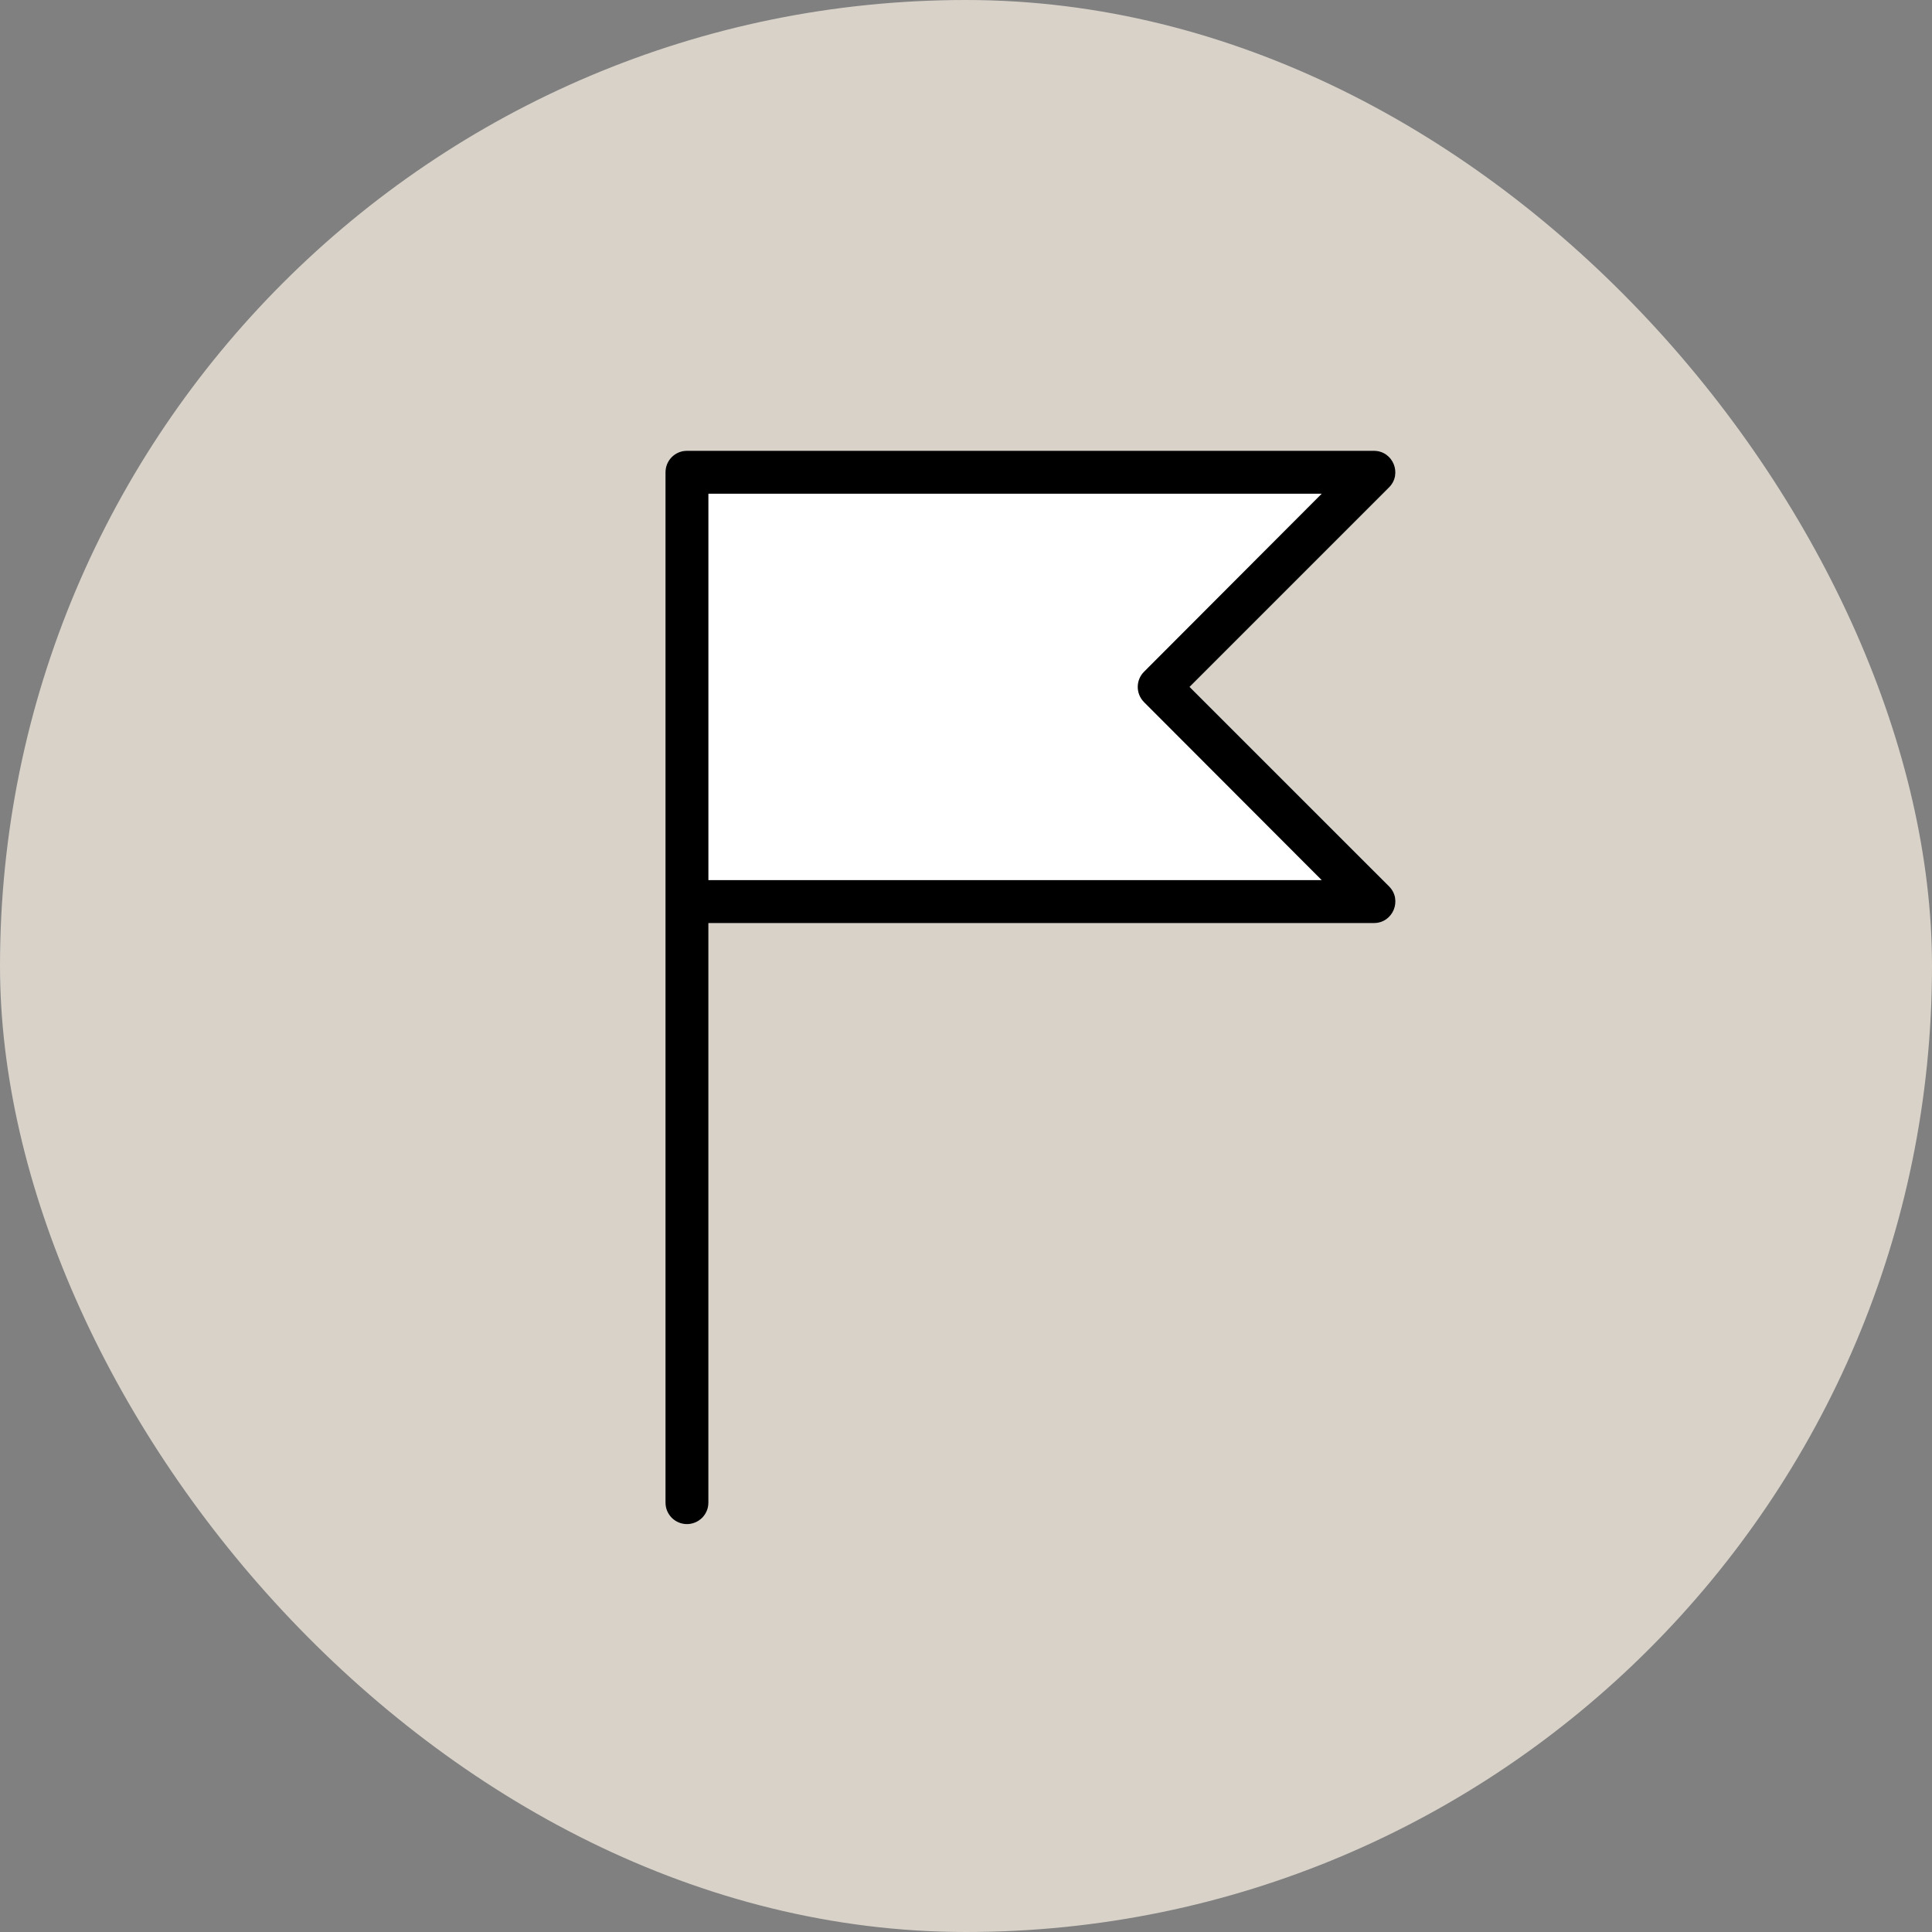
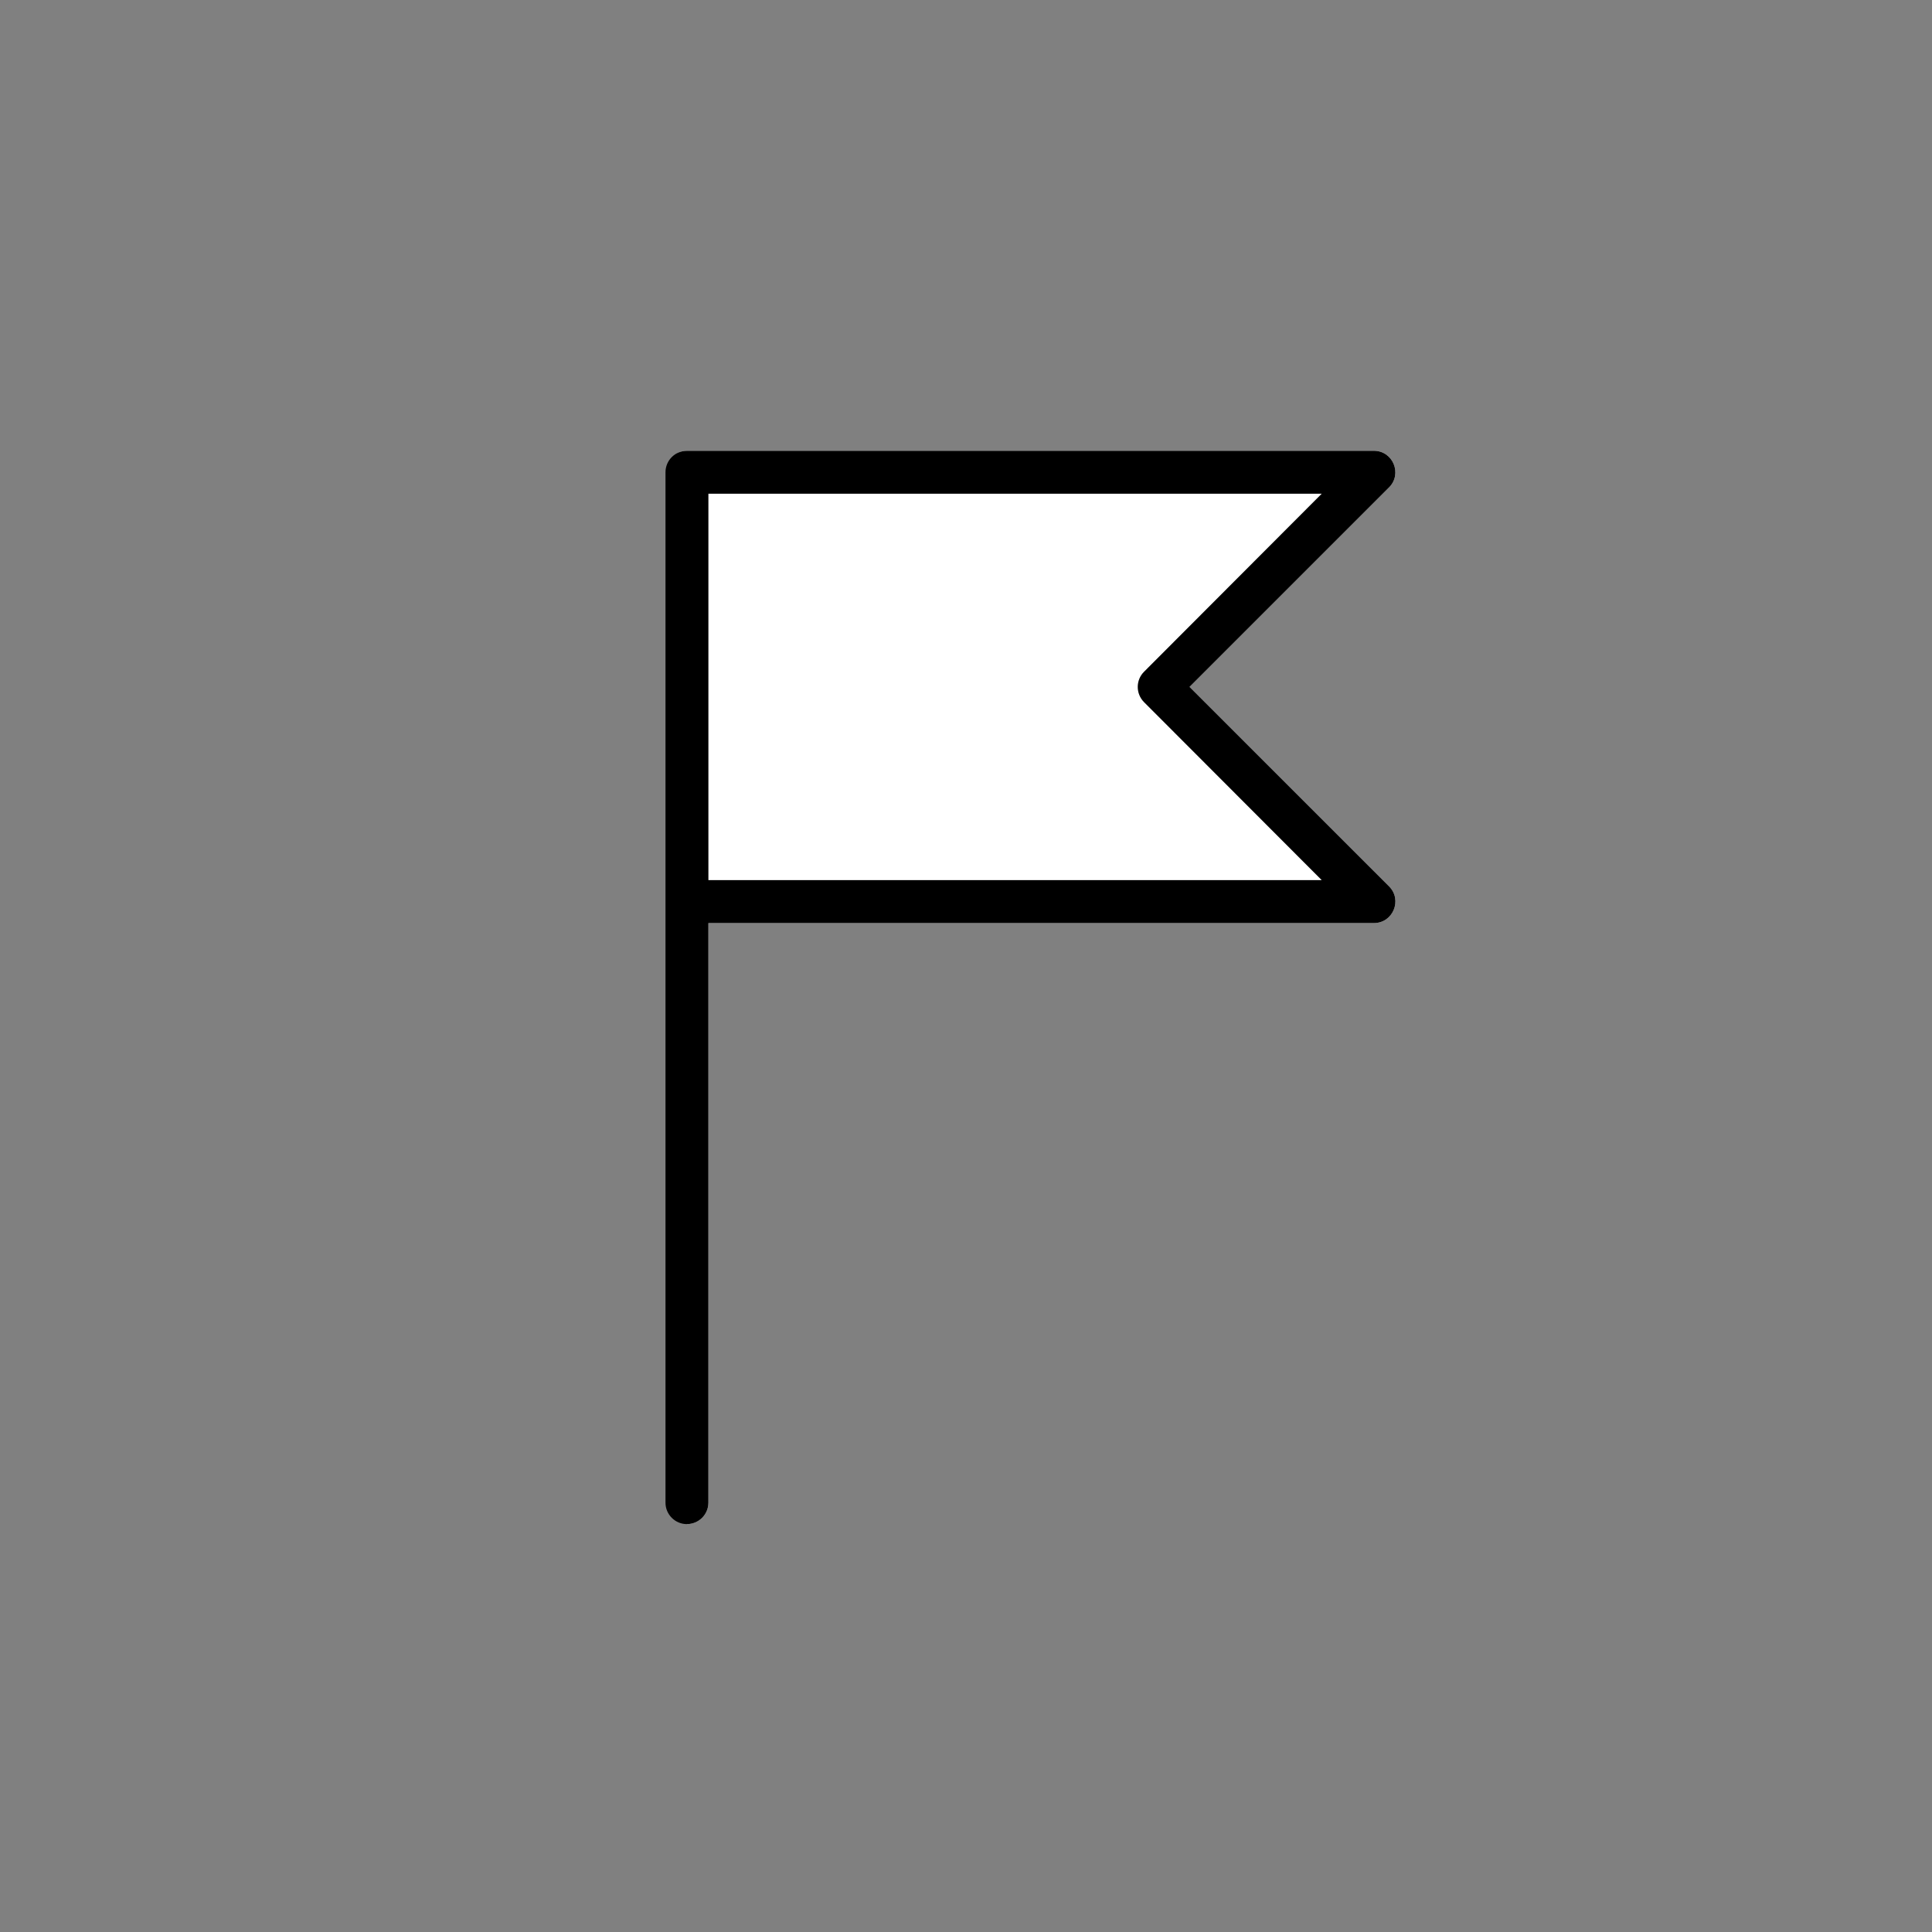
<svg xmlns="http://www.w3.org/2000/svg" width="96" height="96" viewBox="0 0 96 96" fill="none">
  <rect x="0" y="0" width="96" height="96" fill="#808080" stroke="none" />
-   <rect width="96" height="96" rx="48" fill="#D8D2C9" />
-   <path fill-rule="evenodd" clip-rule="evenodd" d="M68.267 22.4C69.218 22.4 69.692 23.55 69.02 24.22L59.108 34.132L69.023 44.045C69.695 44.717 69.218 45.867 68.268 45.867H35.2V74.667C35.2 75.255 34.723 75.732 34.133 75.732C33.545 75.732 33.068 75.255 33.068 74.667V23.467C33.068 22.877 33.545 22.4 34.133 22.4L68.267 22.4Z" fill="white" />
+   <path fill-rule="evenodd" clip-rule="evenodd" d="M68.267 22.4C69.218 22.4 69.692 23.55 69.02 24.22L59.108 34.132L69.023 44.045C69.695 44.717 69.218 45.867 68.268 45.867H35.2V74.667C35.2 75.255 34.723 75.732 34.133 75.732V23.467C33.068 22.877 33.545 22.4 34.133 22.4L68.267 22.4Z" fill="white" />
  <path fill-rule="evenodd" clip-rule="evenodd" d="M68.267 22.4C69.218 22.4 69.692 23.55 69.02 24.22L59.108 34.132L69.023 44.045C69.695 44.717 69.218 45.867 68.268 45.867H35.2V74.667C35.2 75.255 34.723 75.732 34.133 75.732C33.545 75.732 33.068 75.255 33.068 74.667V23.467C33.068 22.877 33.545 22.4 34.133 22.4L68.267 22.4ZM35.2 43.733H65.675L56.845 34.888C56.43 34.47 56.43 33.795 56.845 33.38L65.675 24.533H35.2V43.733Z" fill="black" />
</svg>